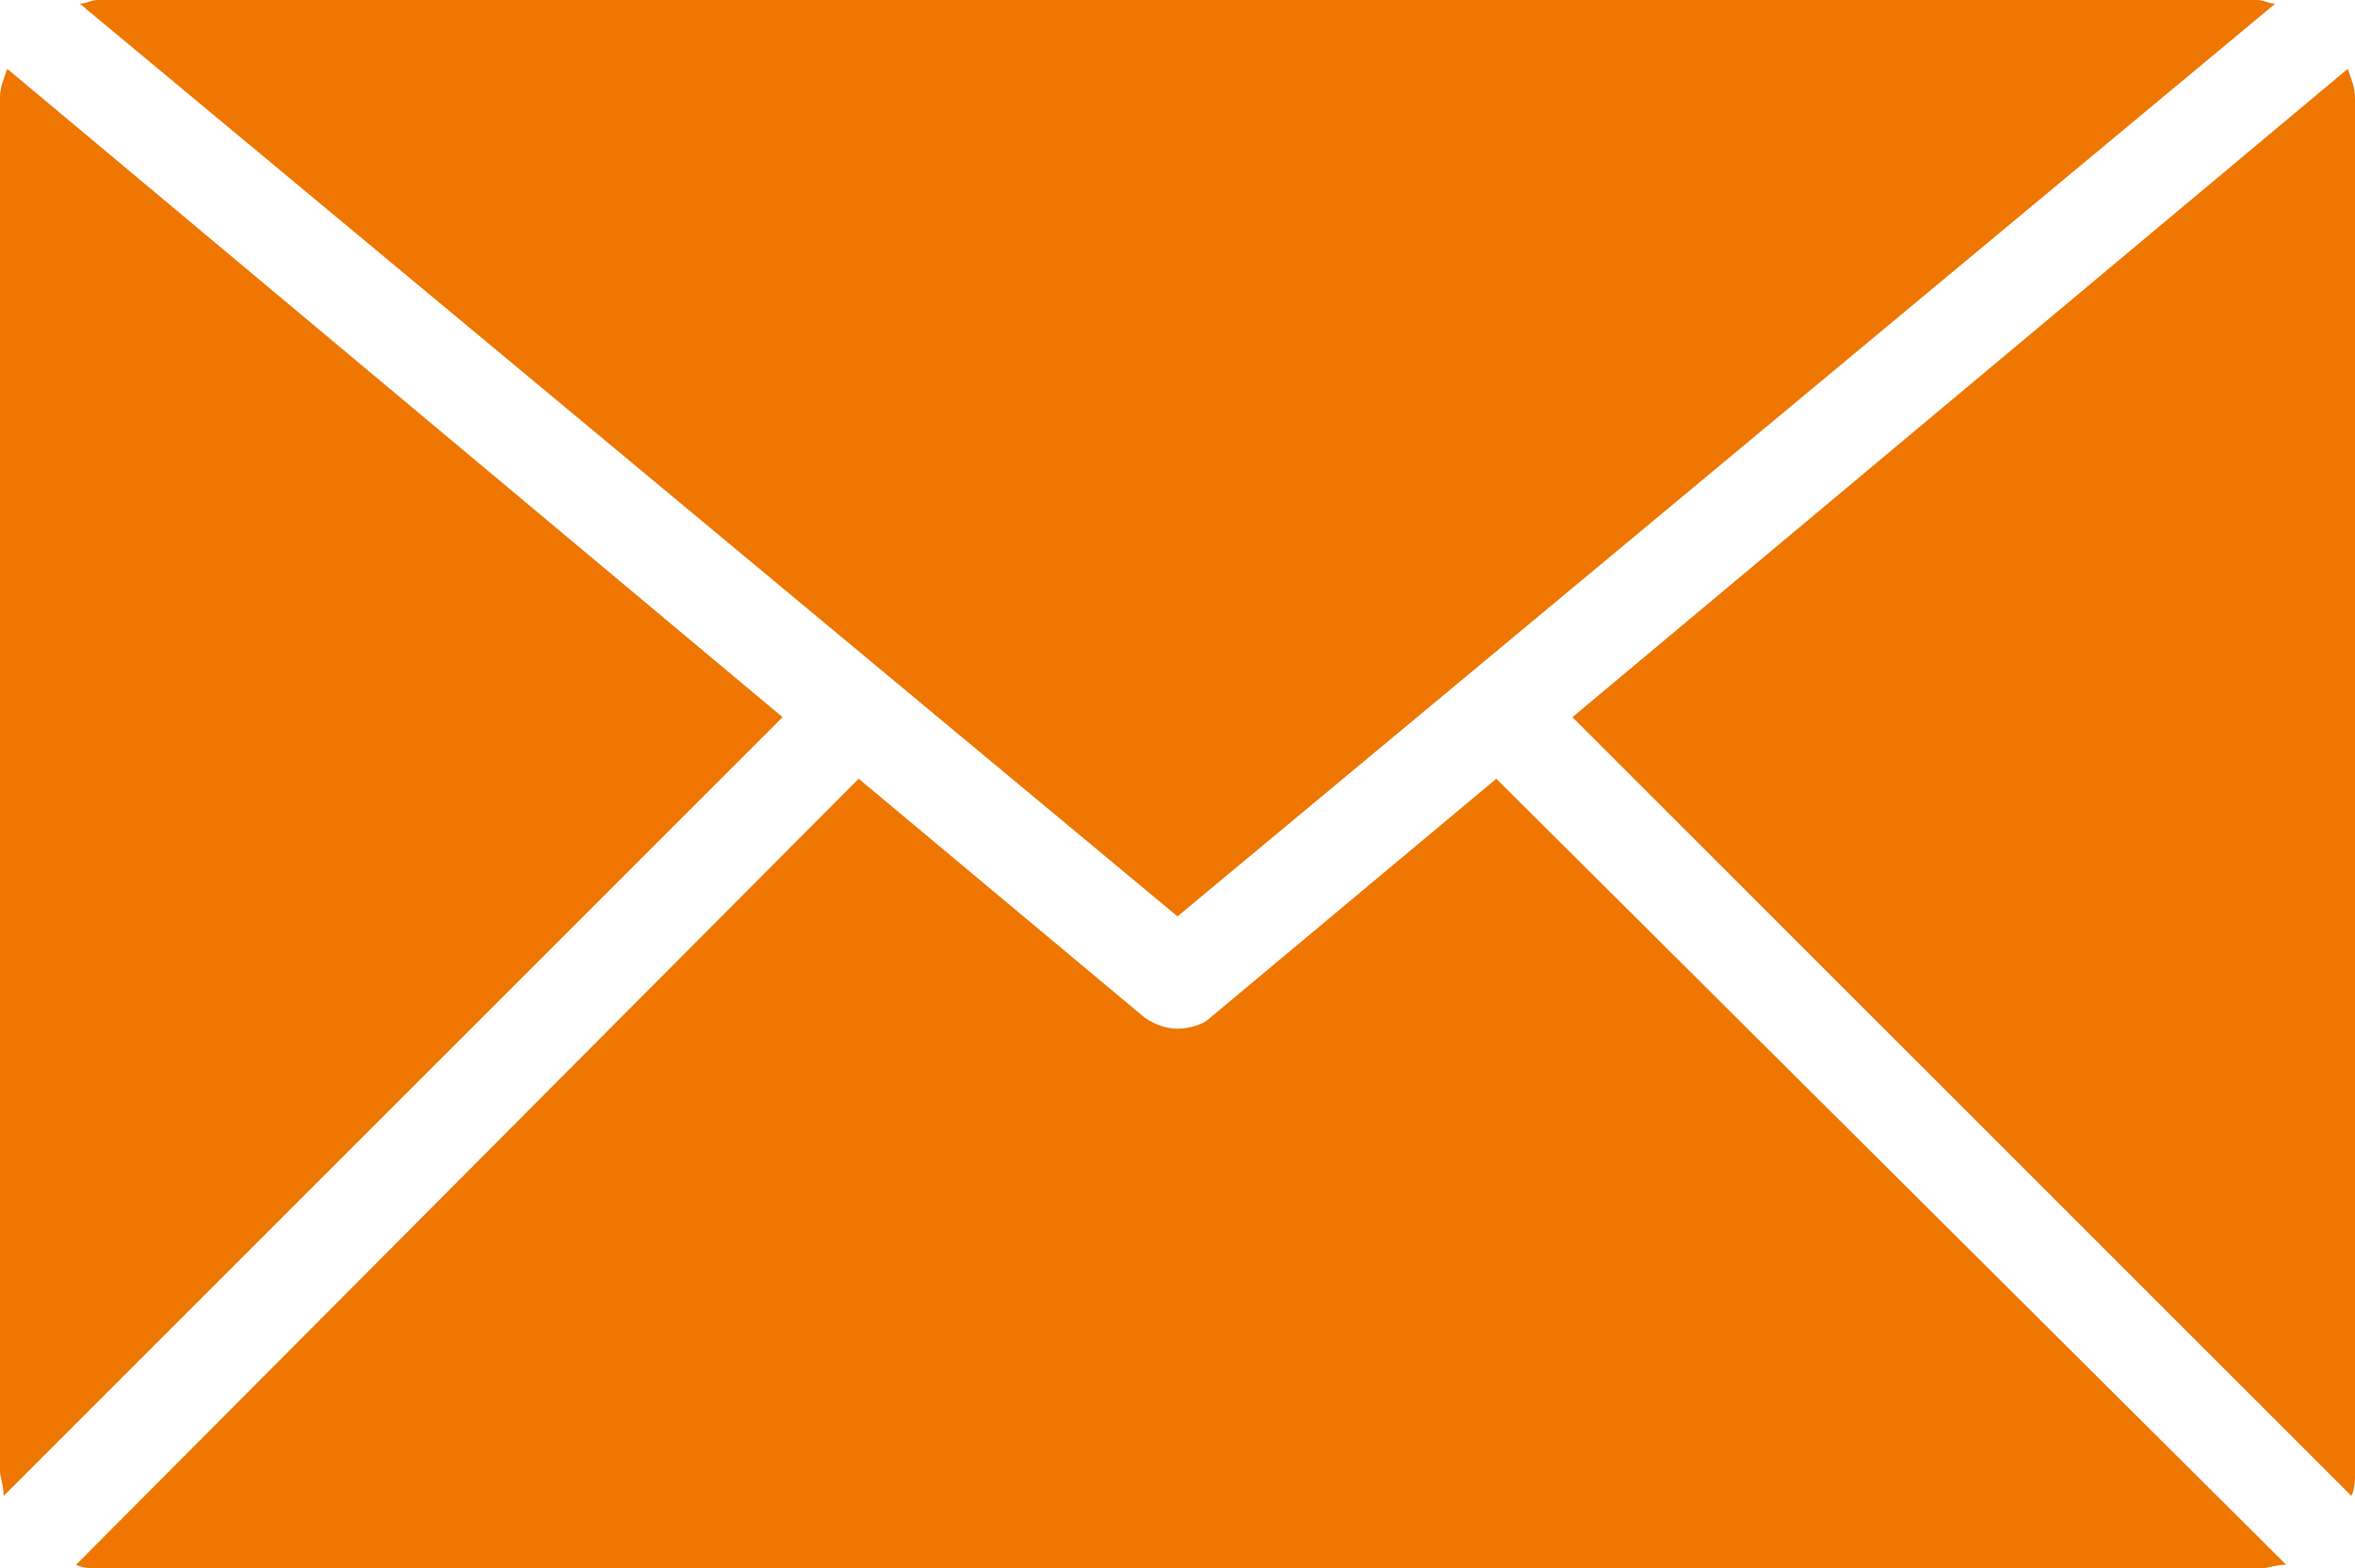
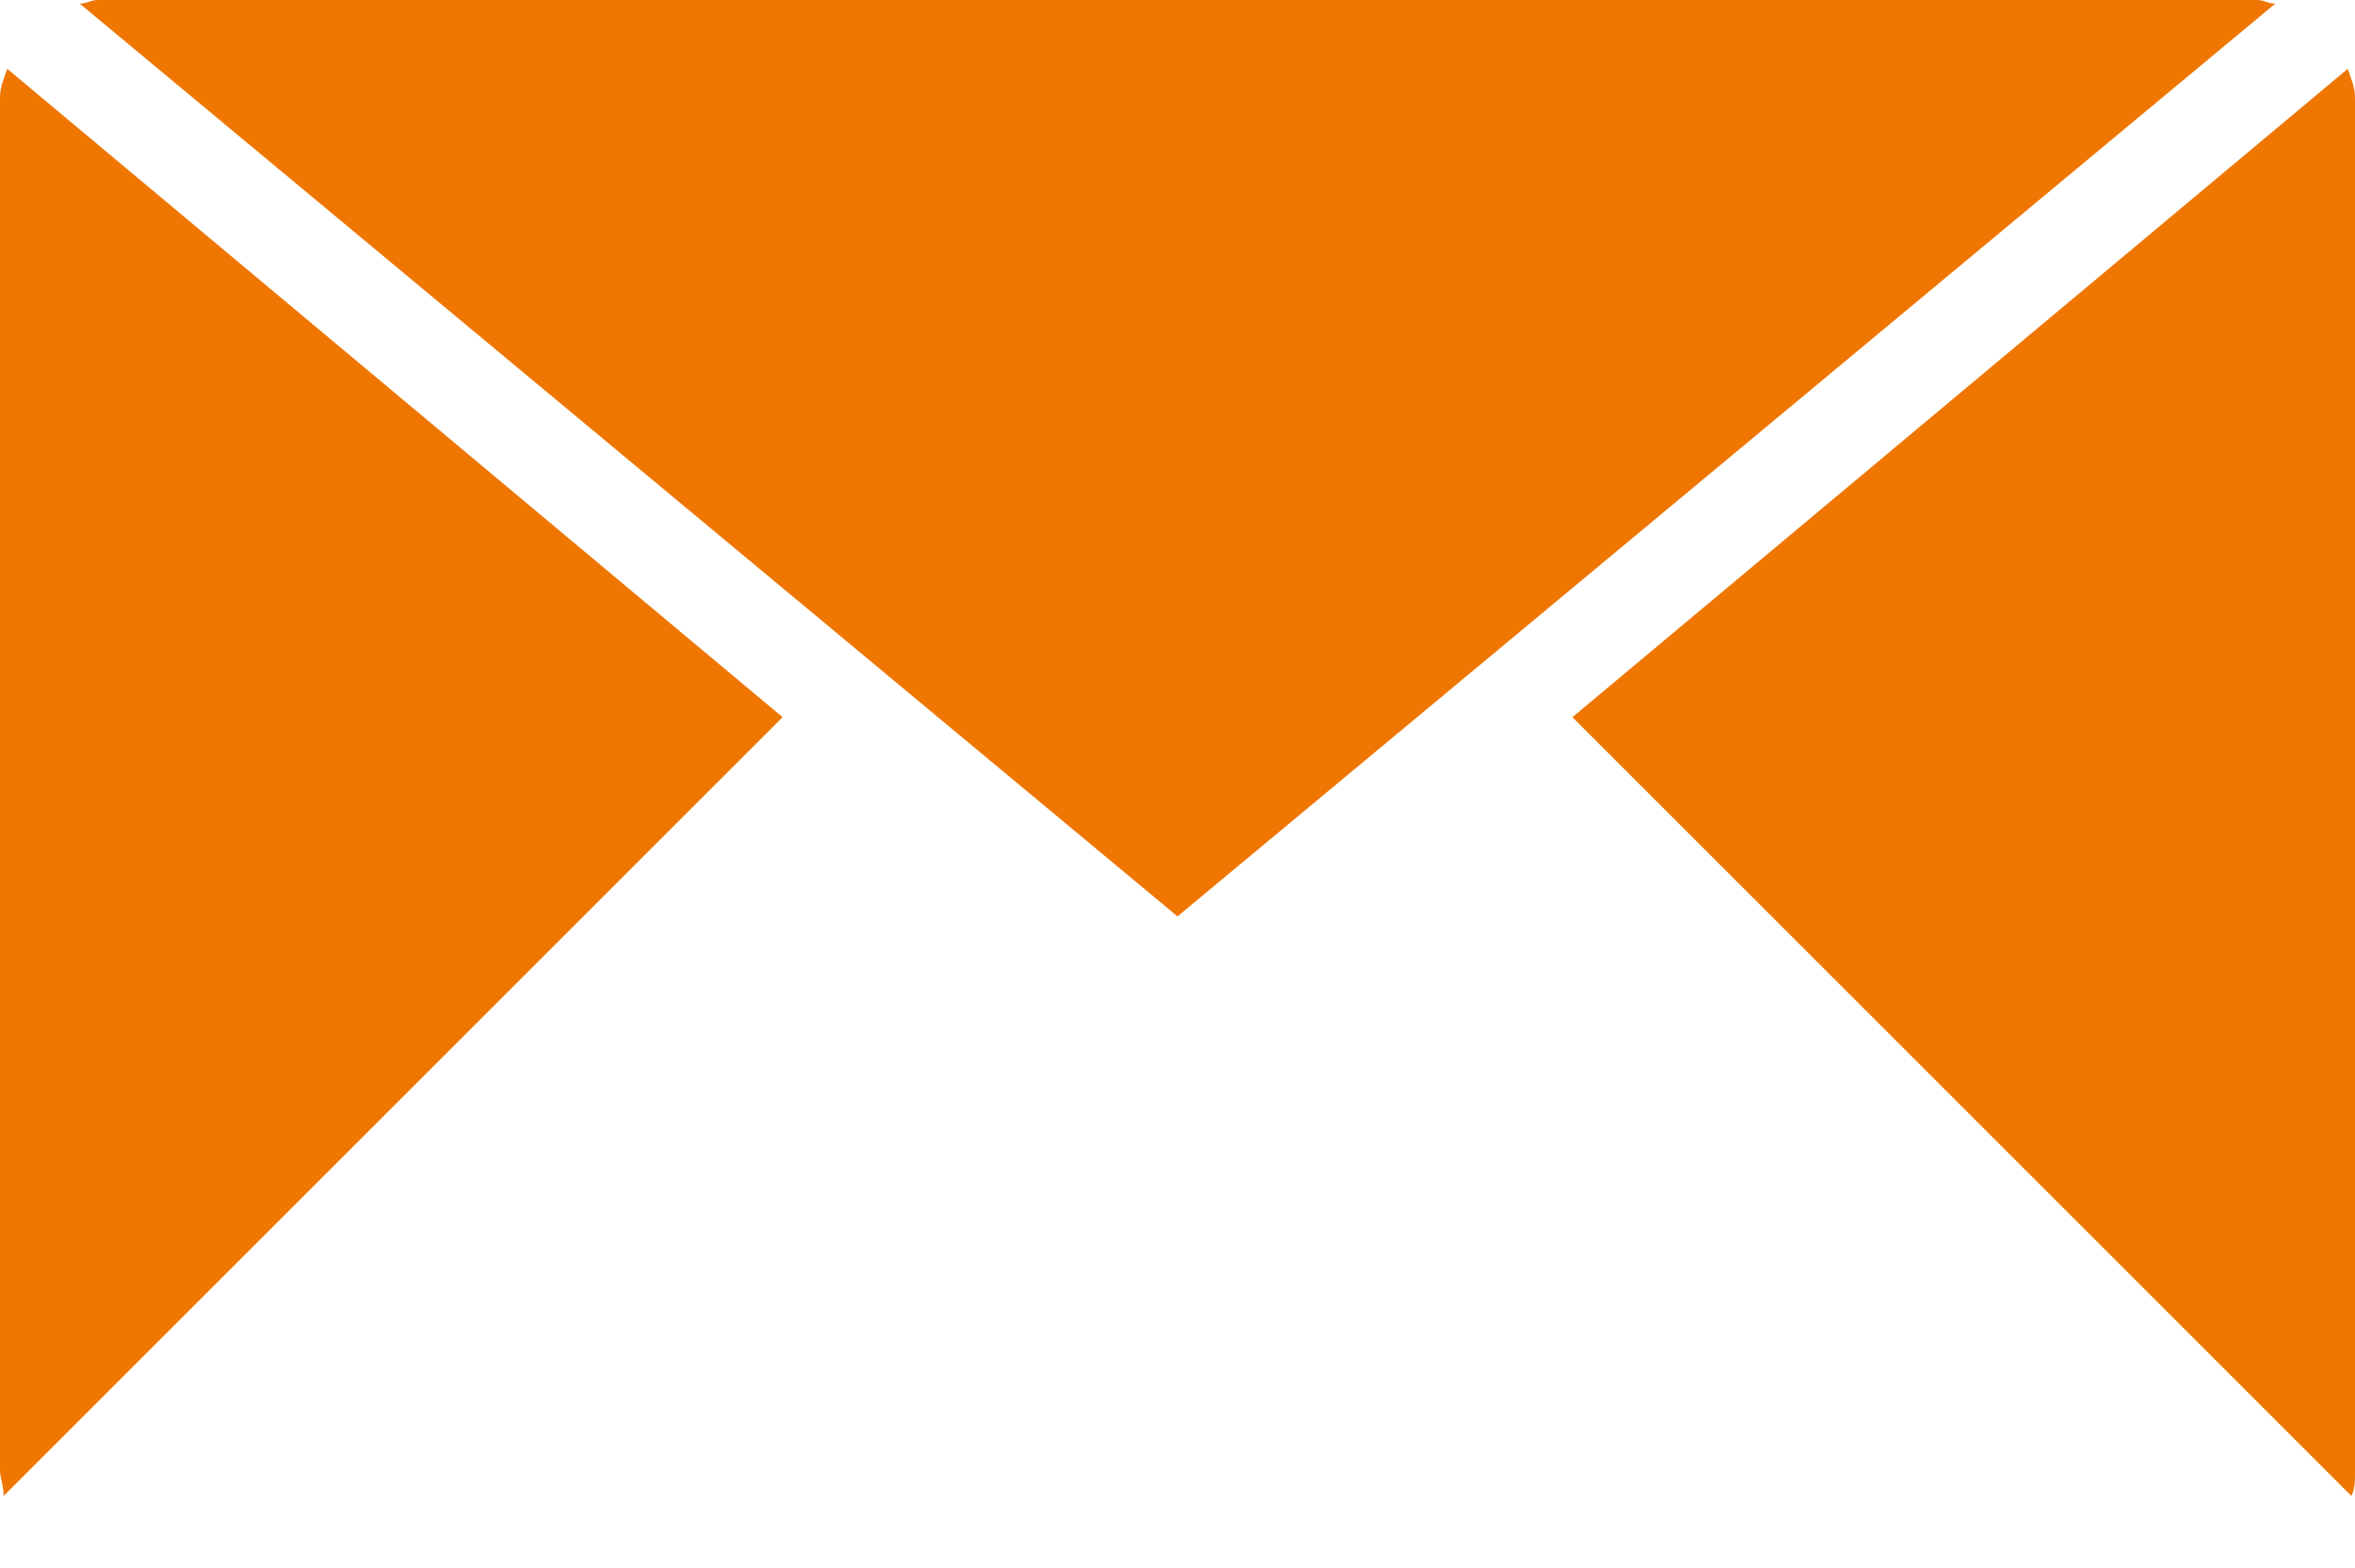
<svg xmlns="http://www.w3.org/2000/svg" version="1.1" id="Calque_1" x="0px" y="0px" viewBox="0 0 65 43.3" style="enable-background:new 0 0 65 43.3;" xml:space="preserve">
  <style type="text/css">
	.st0{display:none;}
	.st1{display:inline;}
	.st2{fill:#C97314;}
	.st3{fill:#EE7601;}
</style>
  <g id="Calque_2_00000160879020846103813720000018222547171820438927_" class="st0">
    <g id="Icon_-_Mail" class="st1">
-       <path class="st2" d="M61.7,0H3.3C1.5,0,0,1.5,0,3.3V40c0,1.8,1.5,3.3,3.3,3.3h58.3c1.8,0,3.3-1.5,3.3-3.3V3.3    C65,1.5,63.5,0,61.7,0z M62.5,39l-14-17.3c-0.4-0.5-1.2-0.6-1.8-0.2c-0.5,0.4-0.6,1.2-0.2,1.8l14.2,17.5h0H4.3l0,0l14.2-17.5    c0.4-0.5,0.4-1.3-0.2-1.8s-1.3-0.4-1.8,0.2L2.5,39V4l26.6,20c2.1,1.4,4.8,1.4,6.8,0L62.5,4.1V39z M4.6,2.5h55.8L34.4,22    c-1.2,0.8-2.7,0.8-3.8,0L4.6,2.5z" />
-     </g>
+       </g>
  </g>
  <path class="st3" d="M32.5,25.3L62.8,0.1c-0.2,0-0.3-0.1-0.5-0.1H2.7C2.5,0,2.4,0.1,2.2,0.1L32.5,25.3z M65,2.7  c0-0.3-0.1-0.5-0.2-0.8L43.4,19.8l21.5,21.5c0.1-0.2,0.1-0.4,0.1-0.7V2.7z M0.2,1.9C0.1,2.2,0,2.4,0,2.7v37.9c0,0.2,0.1,0.4,0.1,0.7  l21.5-21.5L0.2,1.9z" />
-   <path class="st3" d="M41.3,21.5l-7.9,6.6c-0.2,0.2-0.6,0.3-0.9,0.3c-0.3,0-0.6-0.1-0.9-0.3l-7.9-6.6L2.1,43.2  c0.2,0.1,0.4,0.1,0.7,0.1h59.6c0.2,0,0.4-0.1,0.7-0.1L41.3,21.5L41.3,21.5z" />
</svg>